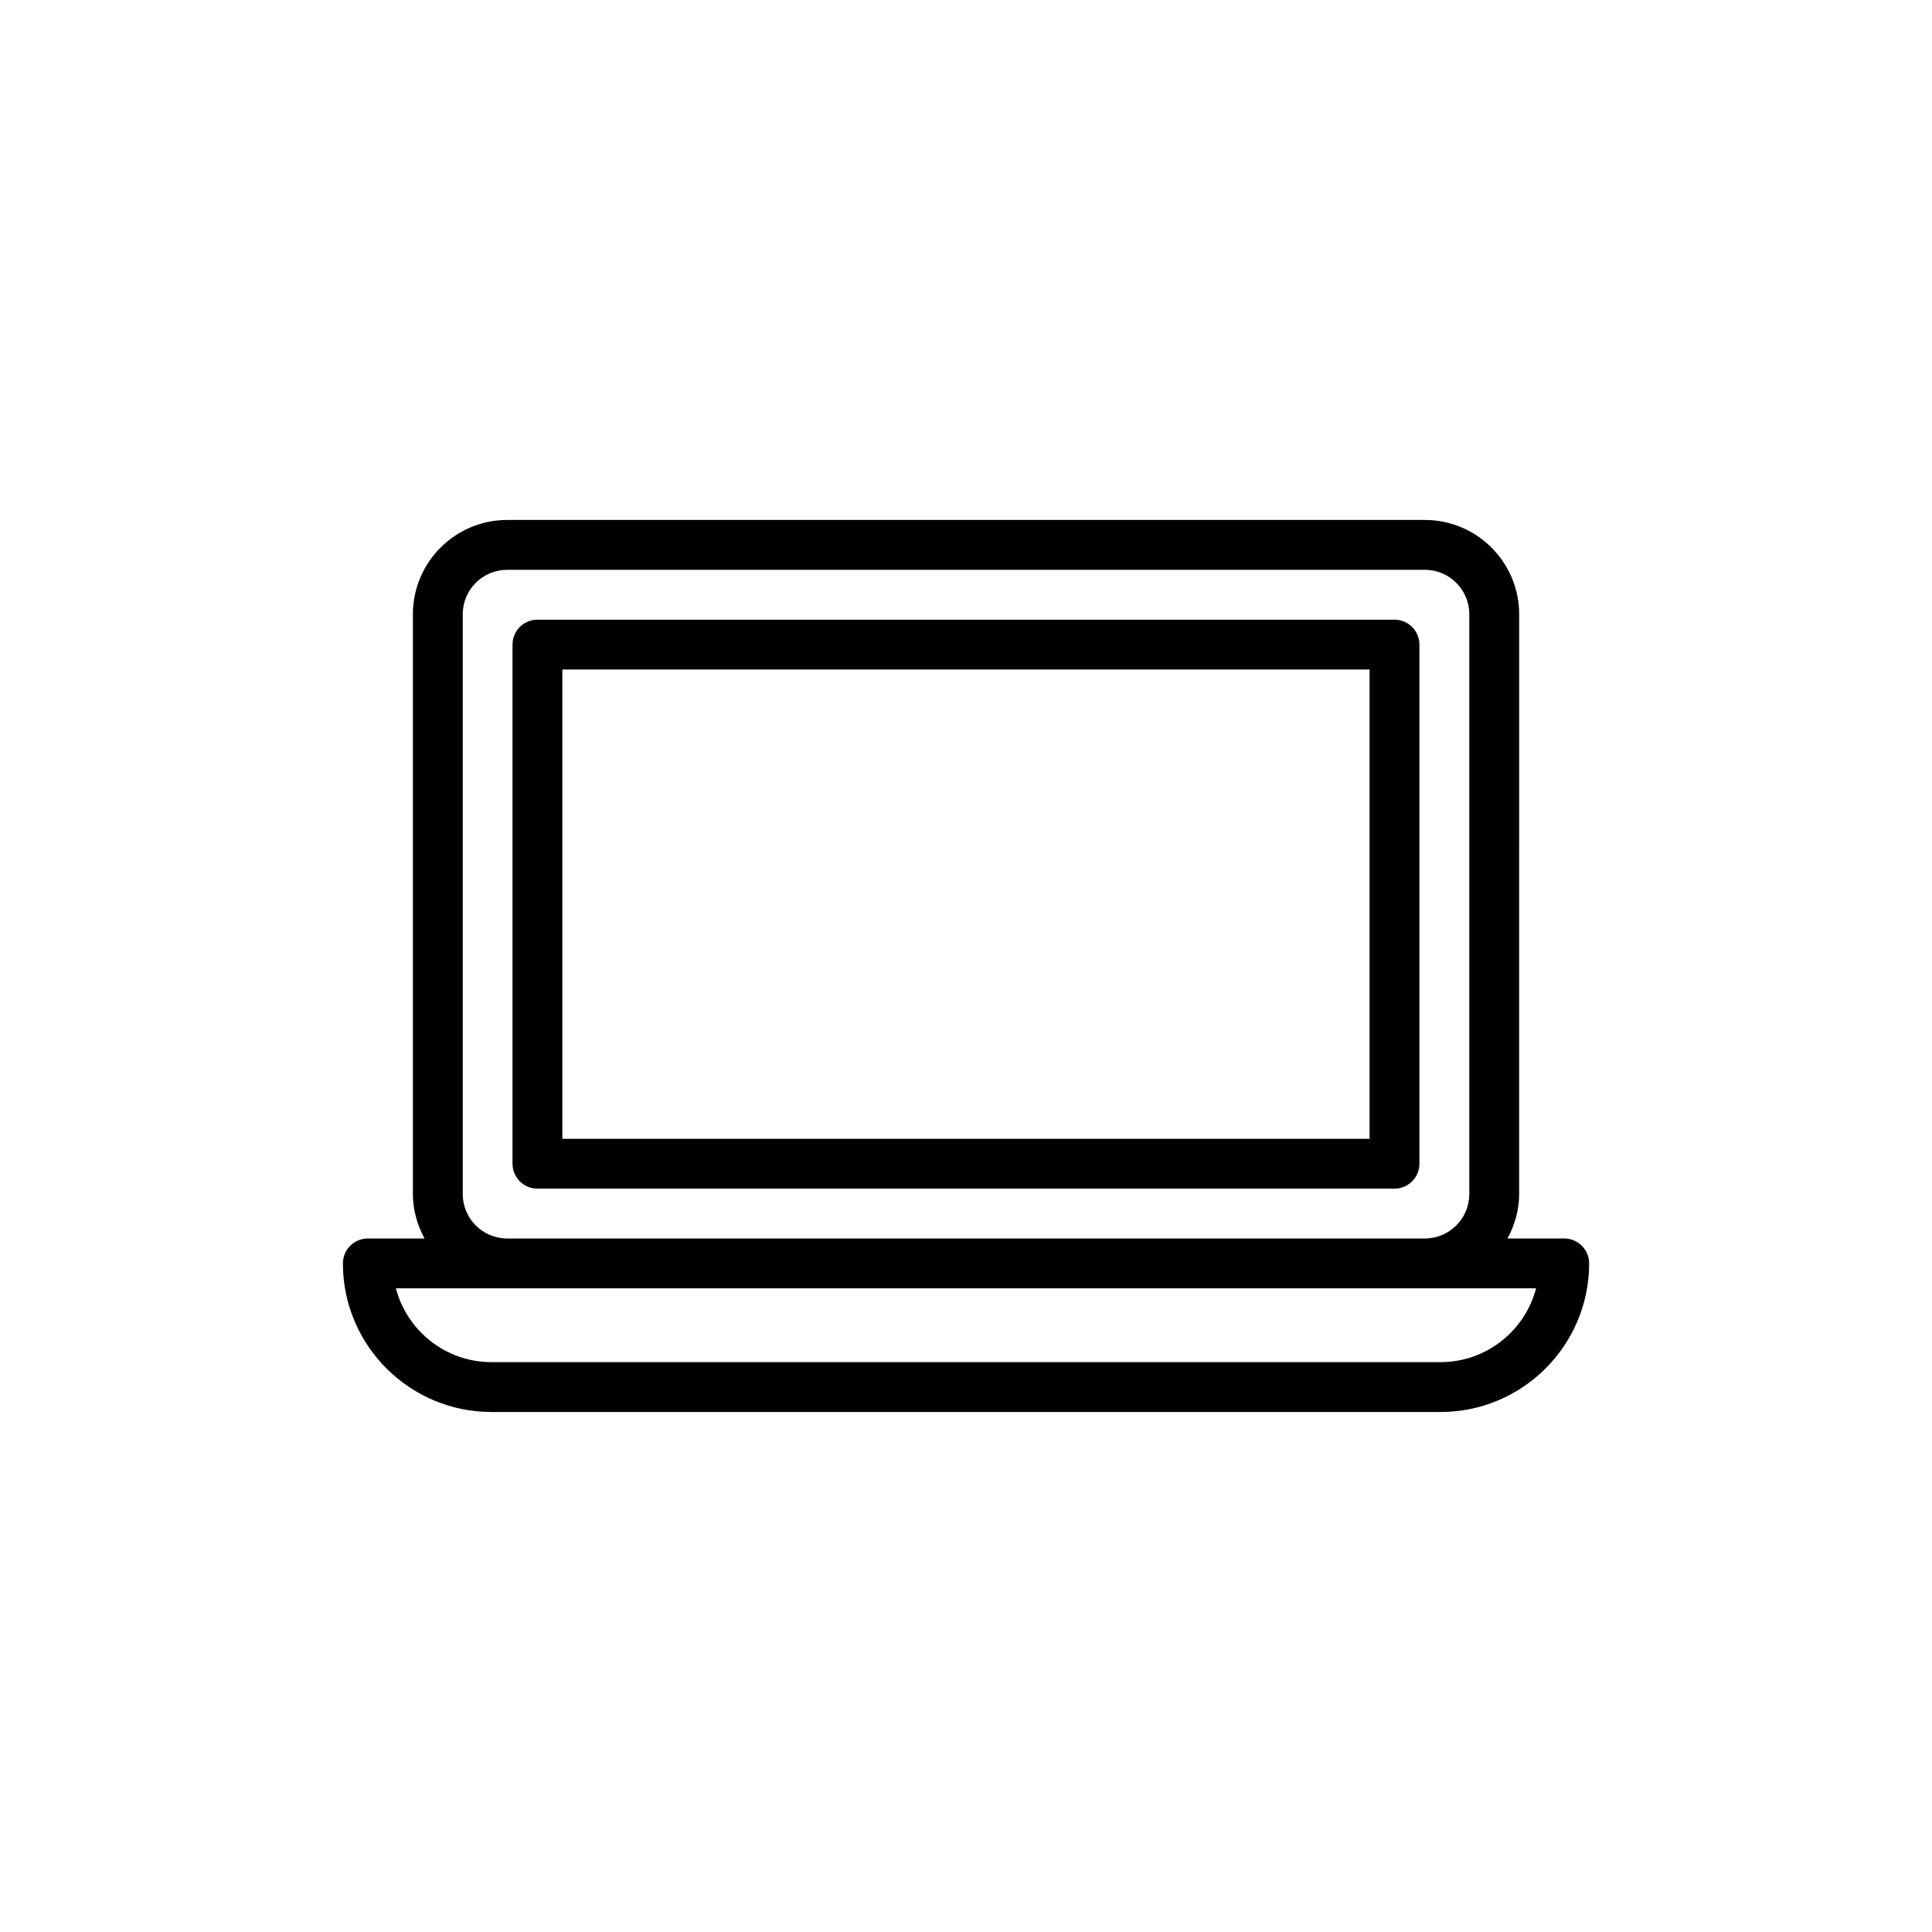
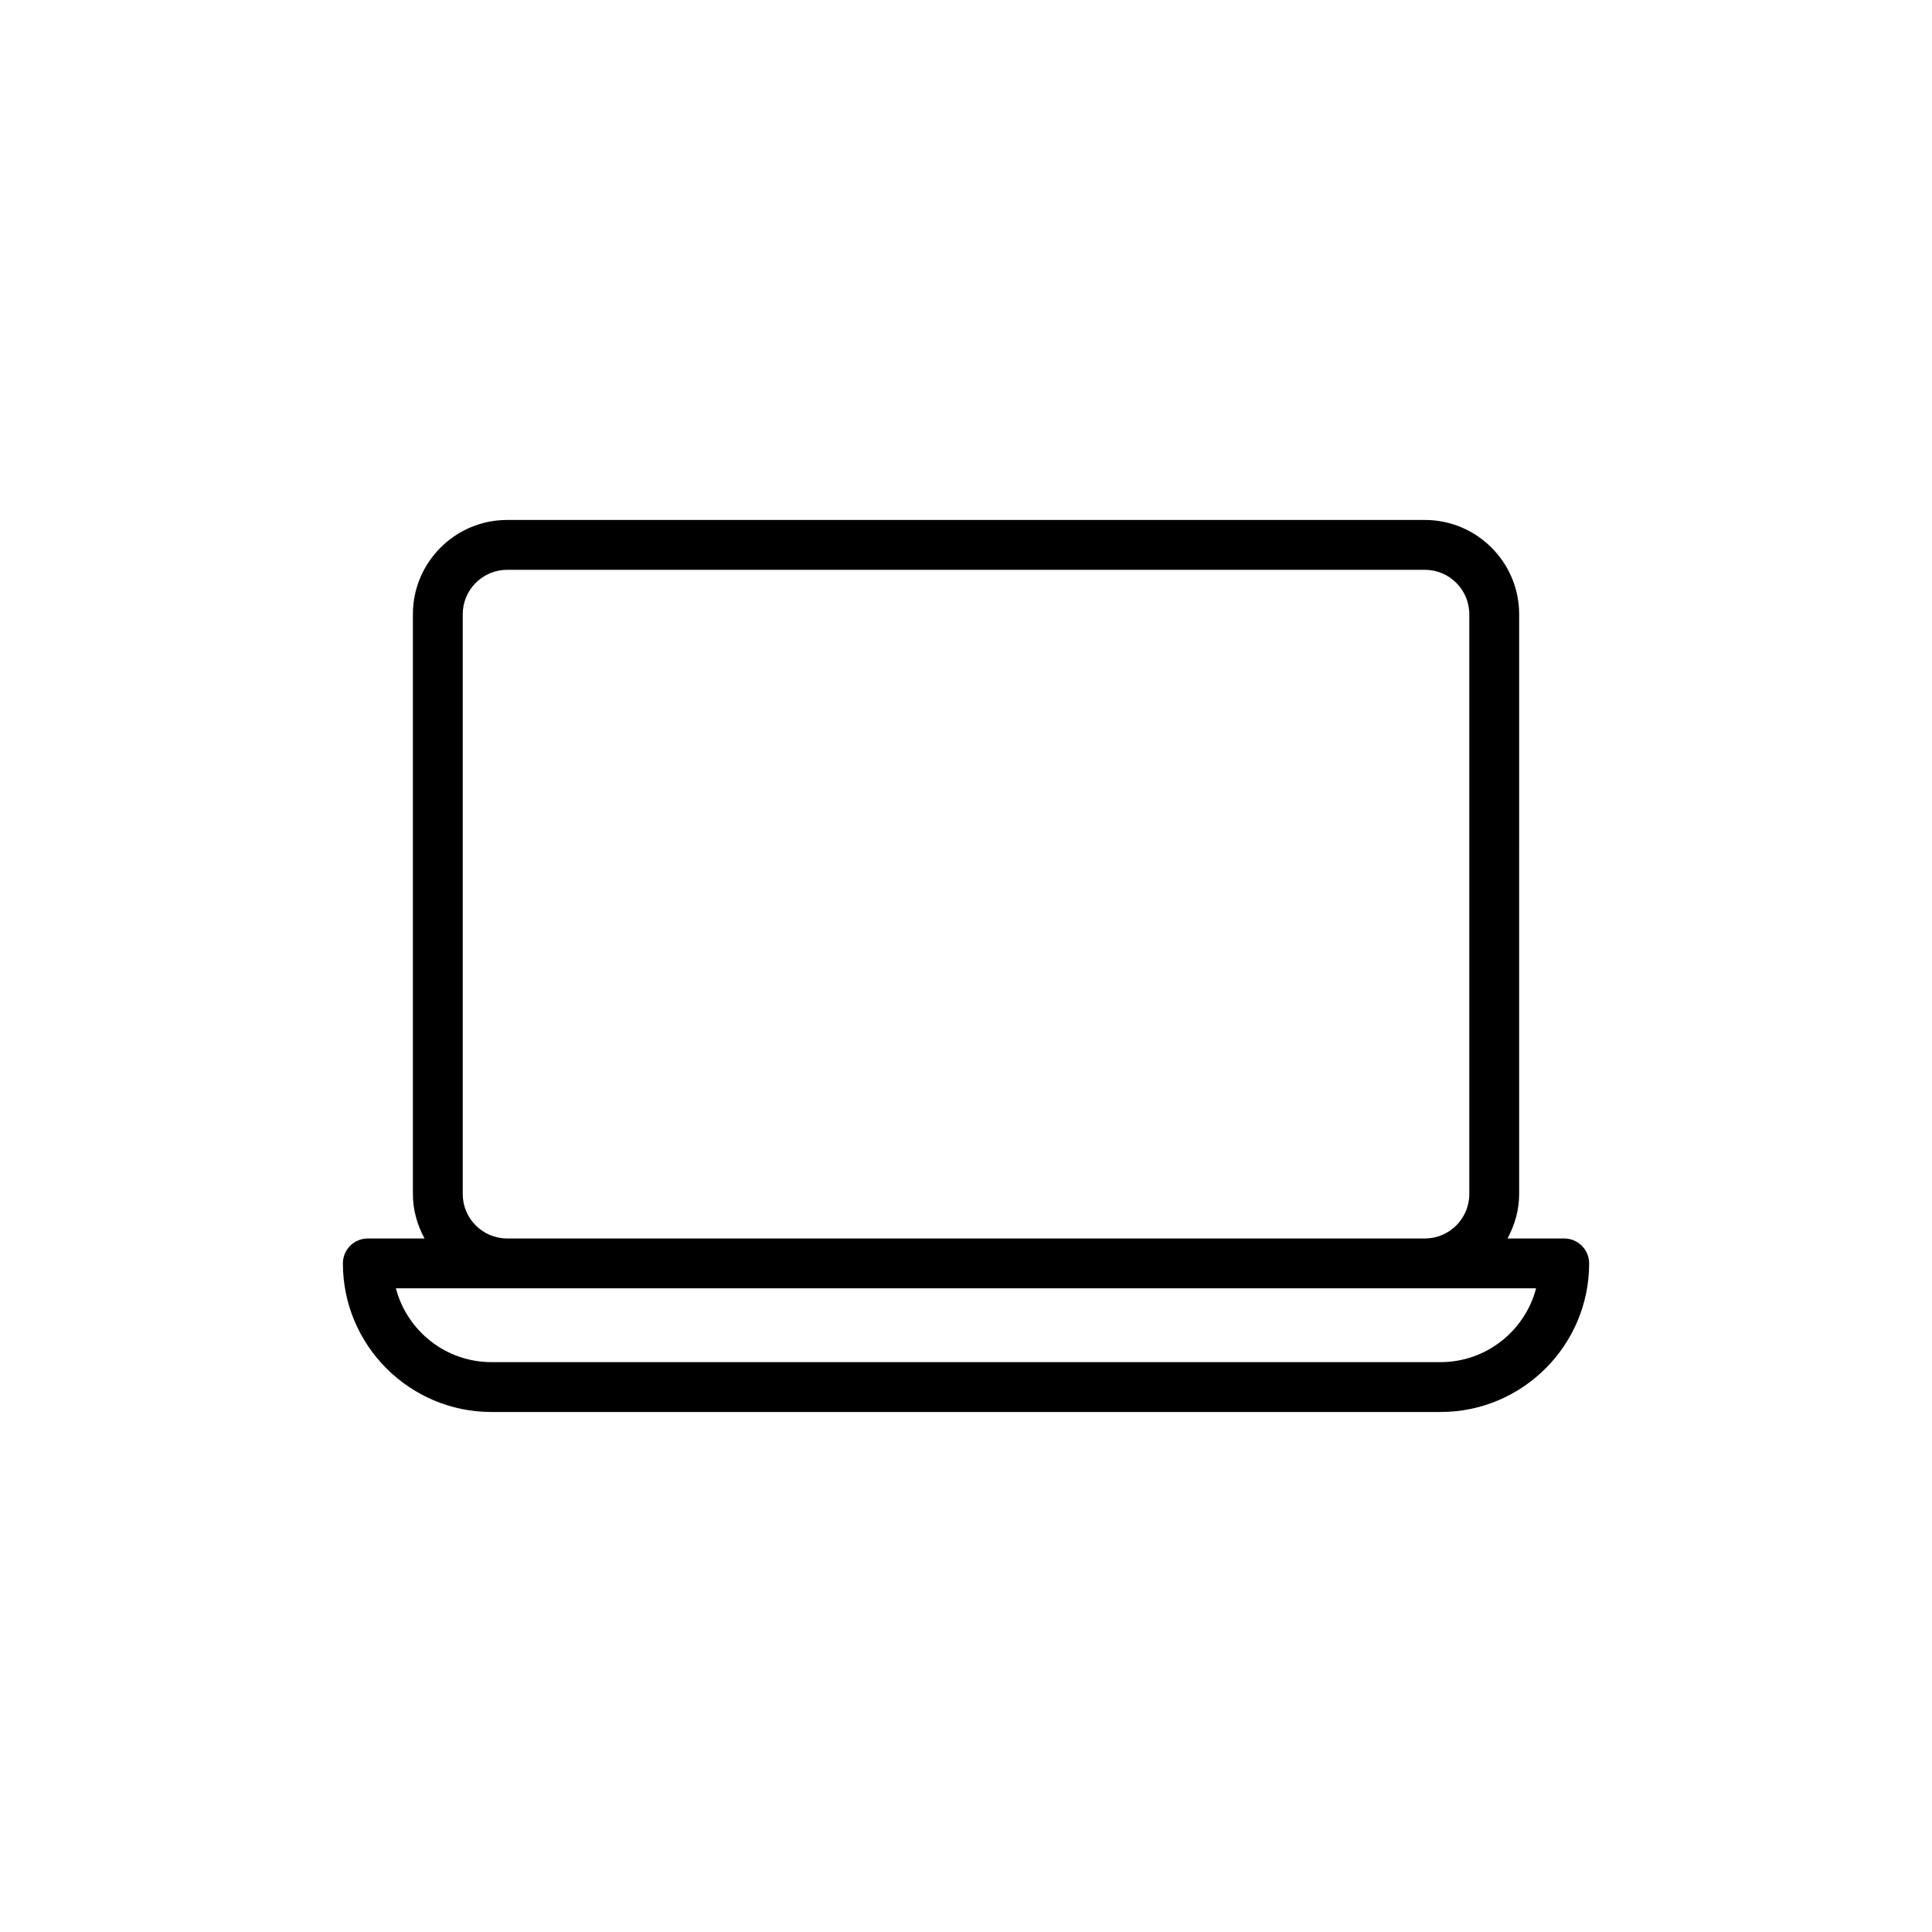
<svg xmlns="http://www.w3.org/2000/svg" fill="#000000" width="800px" height="800px" version="1.1" viewBox="144 144 512 512">
  <g>
-     <path d="m513.55 308.22h-227.12c-3.652 0-6.606 2.953-6.606 6.606v137.57c0 3.652 2.953 6.606 6.606 6.606h227.12c3.652 0 6.606-2.953 6.606-6.606v-137.57c0-3.652-2.953-6.606-6.606-6.606zm-6.606 137.57h-213.91v-124.36h213.91z" />
    <path d="m558.53 472.21h-15.027c1.906-3.527 3.086-7.496 3.086-11.777l0.004-153.65c0-13.777-11.211-24.988-24.988-24.988h-243.2c-13.777 0-24.984 11.211-24.984 24.988v153.65c0 4.281 1.18 8.254 3.086 11.777h-15.031c-3.652 0-6.606 2.953-6.606 6.606 0 21.711 17.66 39.375 39.375 39.375h251.52c21.711 0 39.375-17.66 39.375-39.375-0.004-3.648-2.957-6.606-6.609-6.606zm-291.9-11.777v-153.65c0-6.496 5.281-11.777 11.773-11.777h243.2c6.496 0 11.777 5.281 11.777 11.777v153.65c0 6.496-5.285 11.777-11.777 11.777h-243.2c-6.488 0-11.773-5.281-11.773-11.777zm259.13 44.547h-251.52c-12.145 0-22.383-8.32-25.32-19.559h302.16c-2.938 11.238-13.176 19.559-25.324 19.559z" />
  </g>
</svg>